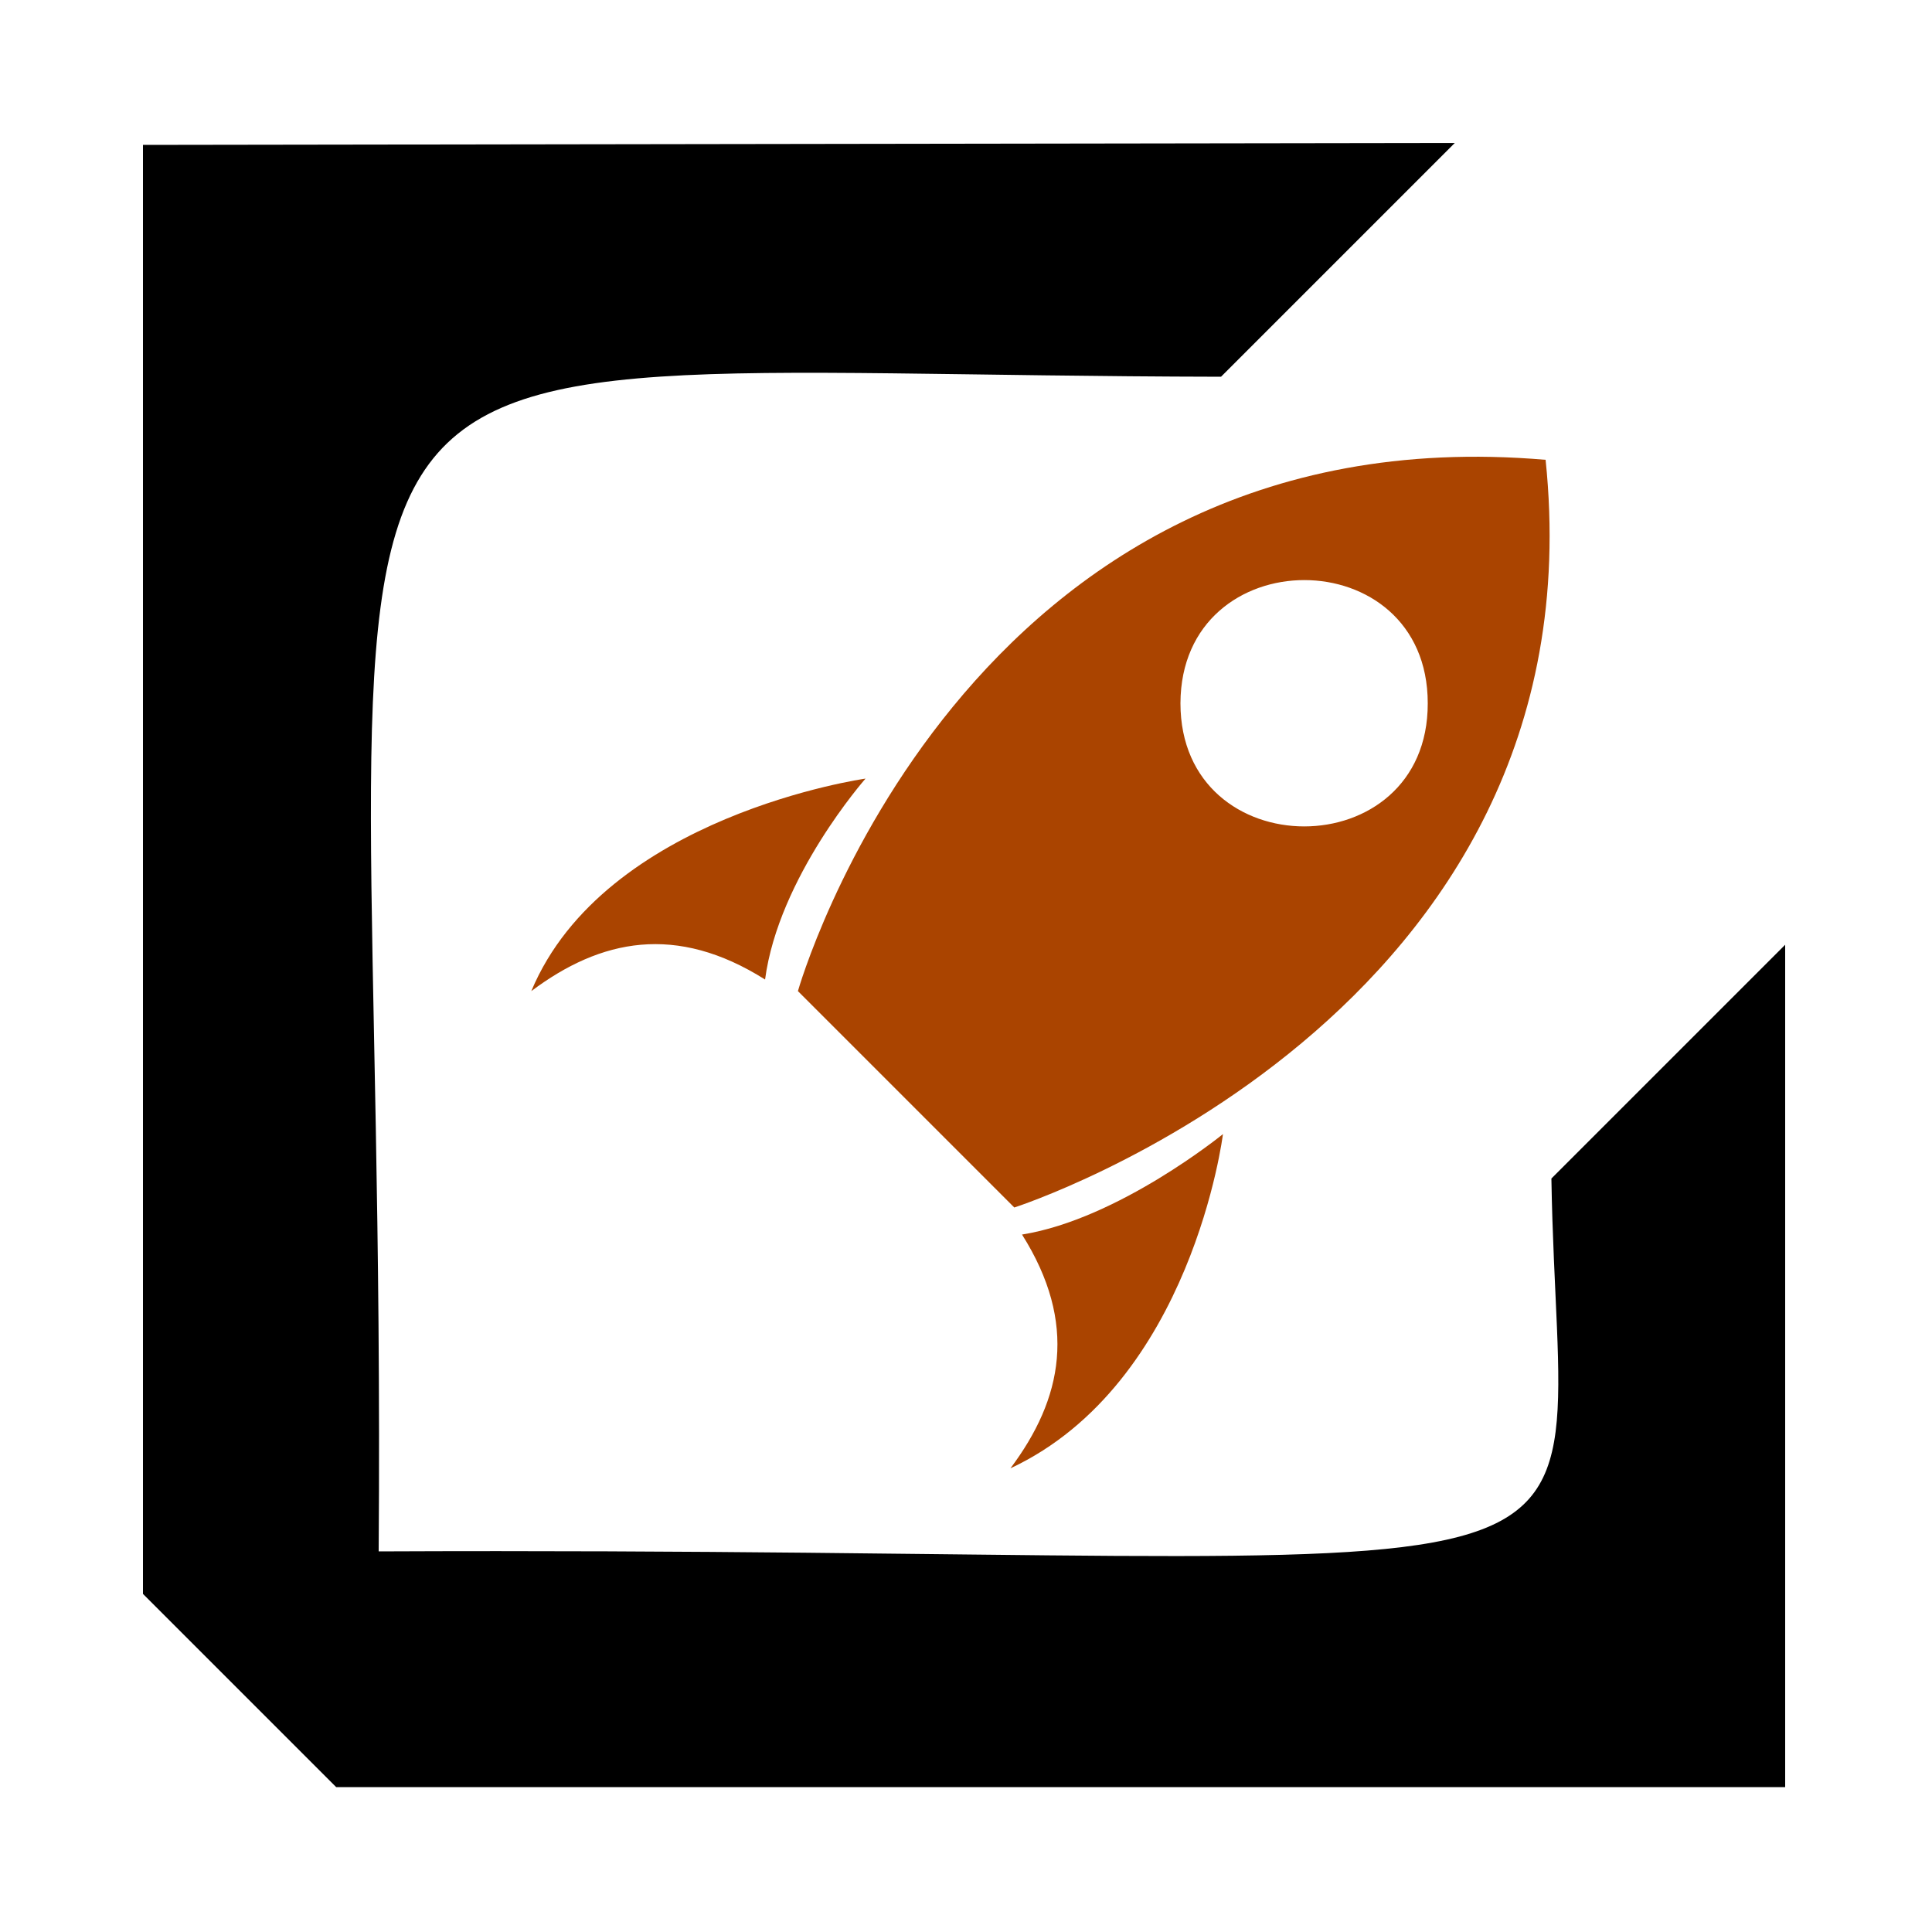
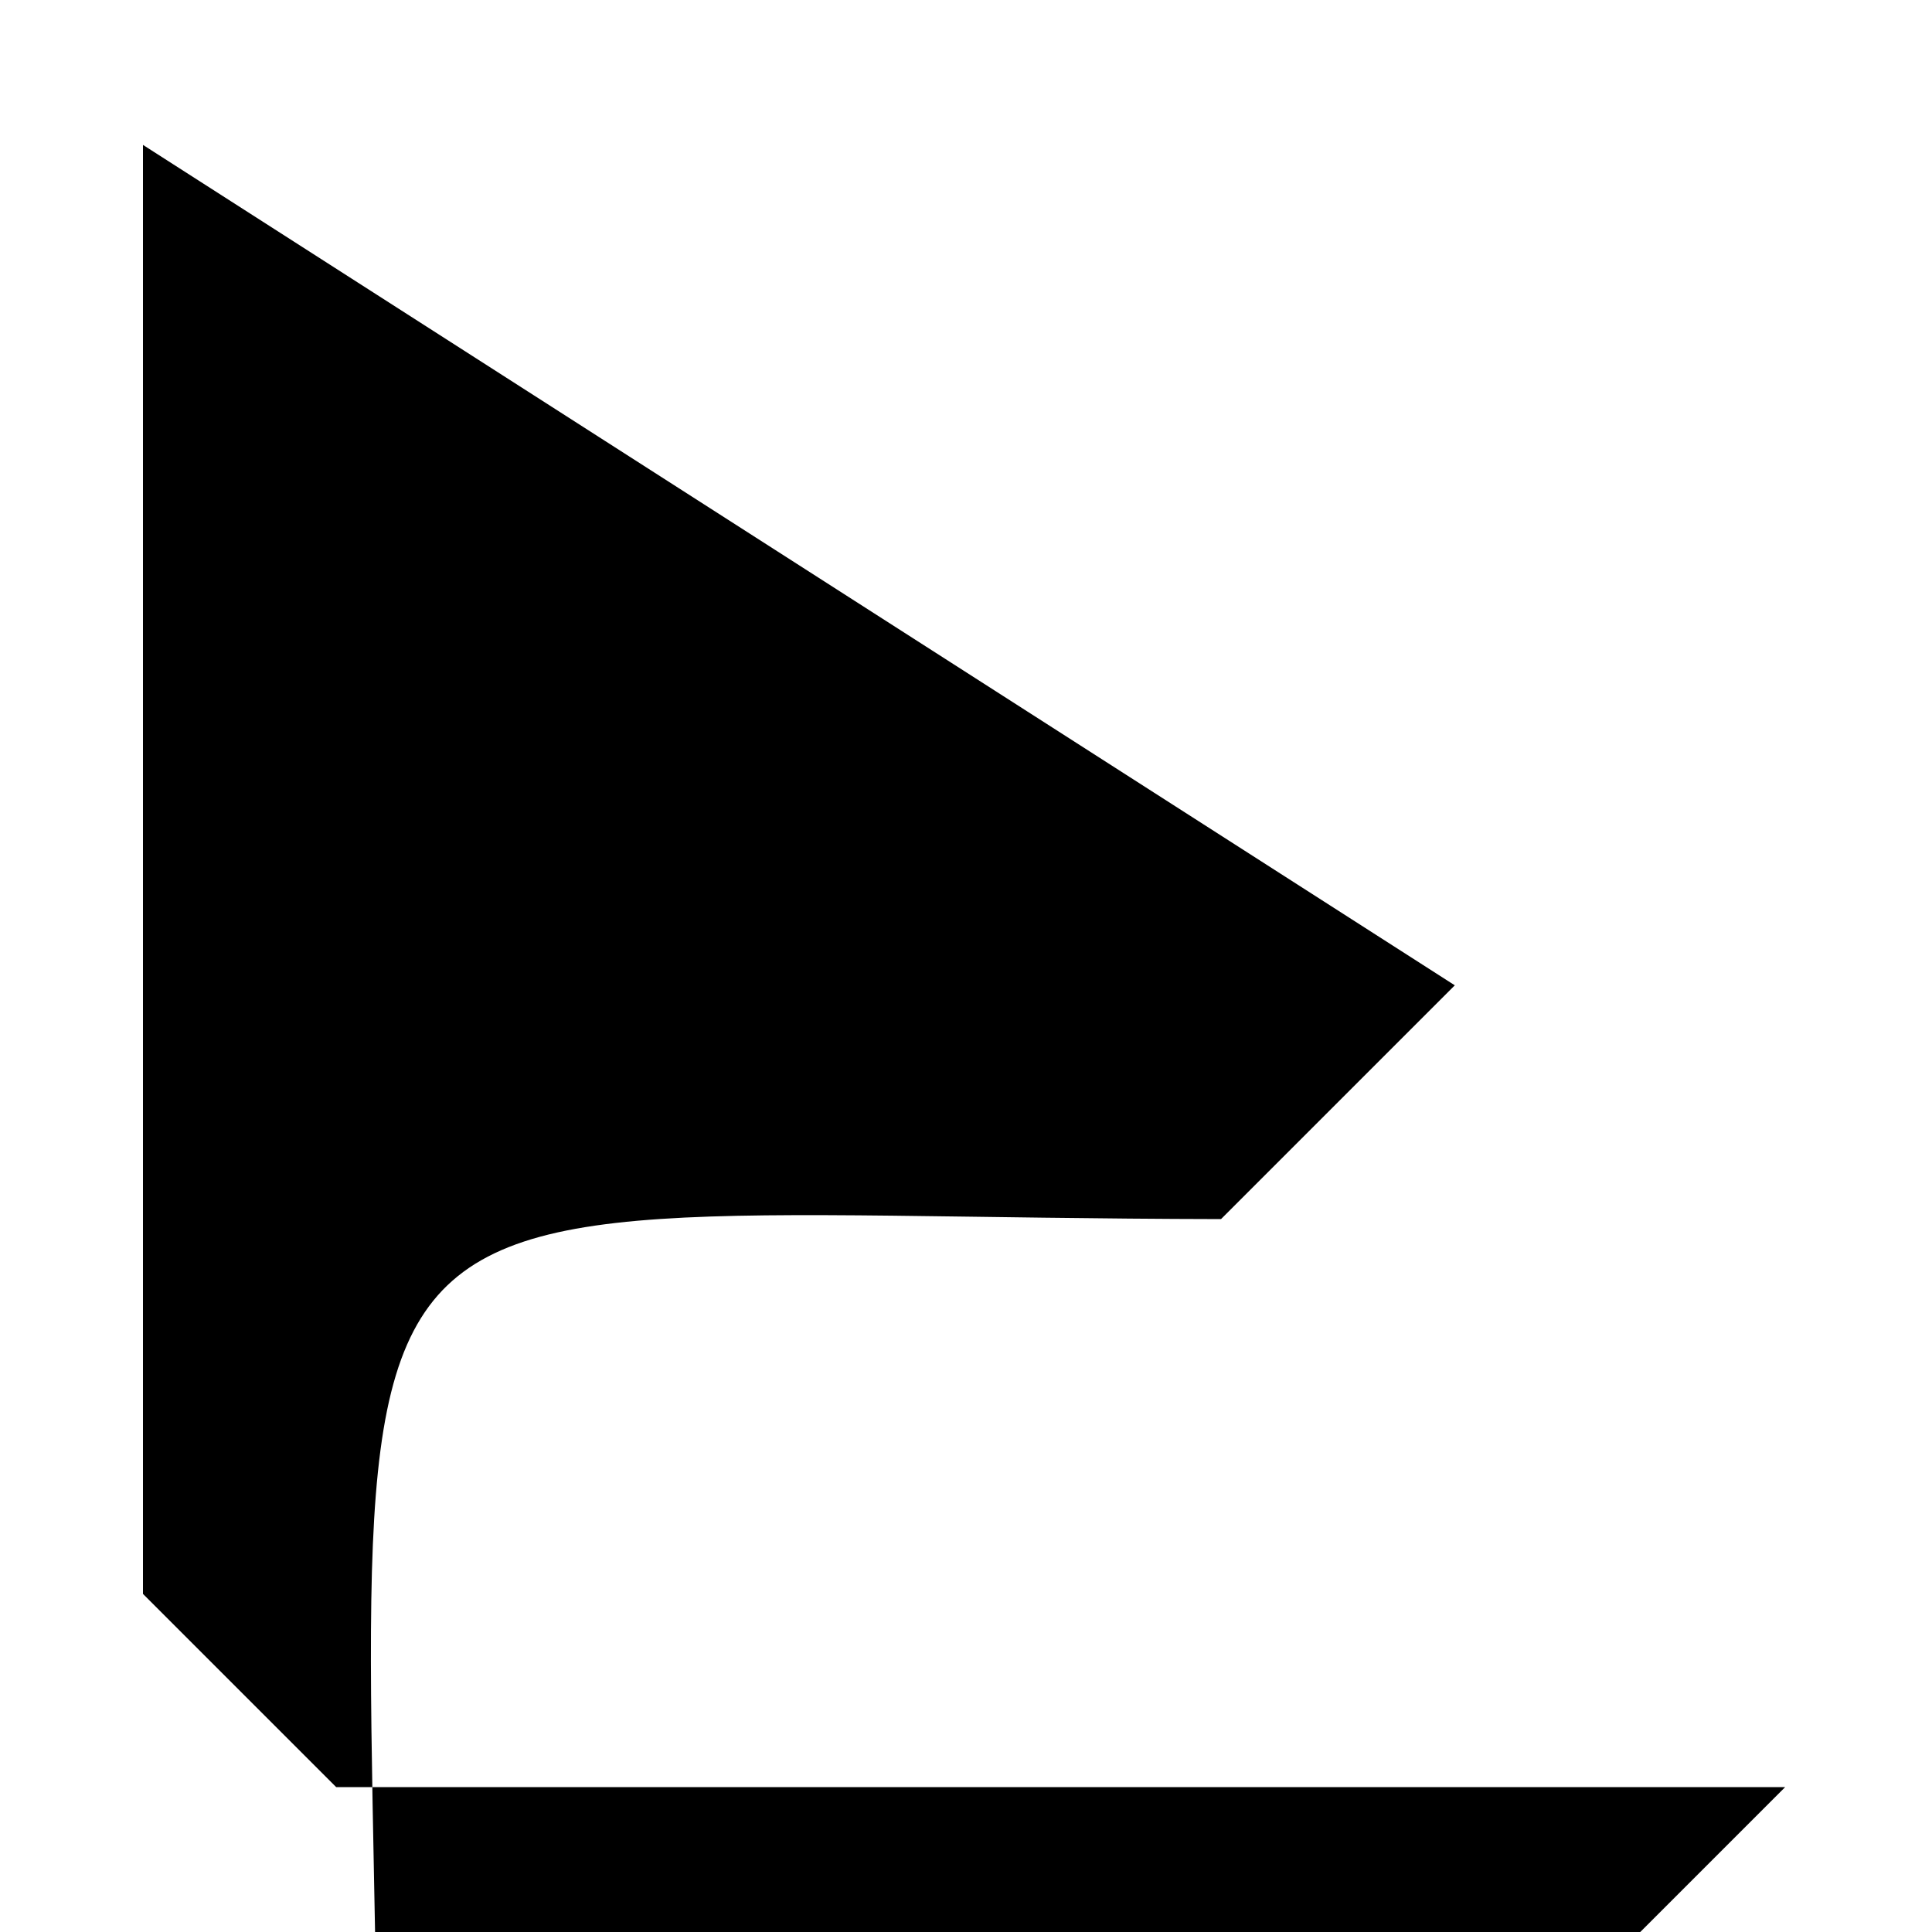
<svg xmlns="http://www.w3.org/2000/svg" width="1em" height="1em" viewBox="0 0 1000 1000">
-   <path d="m800 238c-302-26-387 275-387 275l112 112s305-98 275-387zm-61 126c.2 85-128 85-128 0 .3-85 128-85 128 0zm-464 149c38-91 173-110 173-110s-45 51-52 104c-46-29-85-21-121 6zm358 74s-16 129-110 173c27-36 35-75 6-121 50-8 104-52 104-52z" fill="#aa4400" />
-   <path d="m74 75v750l100 100h750v-436l-121 121c4 240 71 190-607 193 5-673-92-609 436-608l121-121z" />
+   <path d="m74 75v750l100 100h750l-121 121c4 240 71 190-607 193 5-673-92-609 436-608l121-121z" />
</svg>